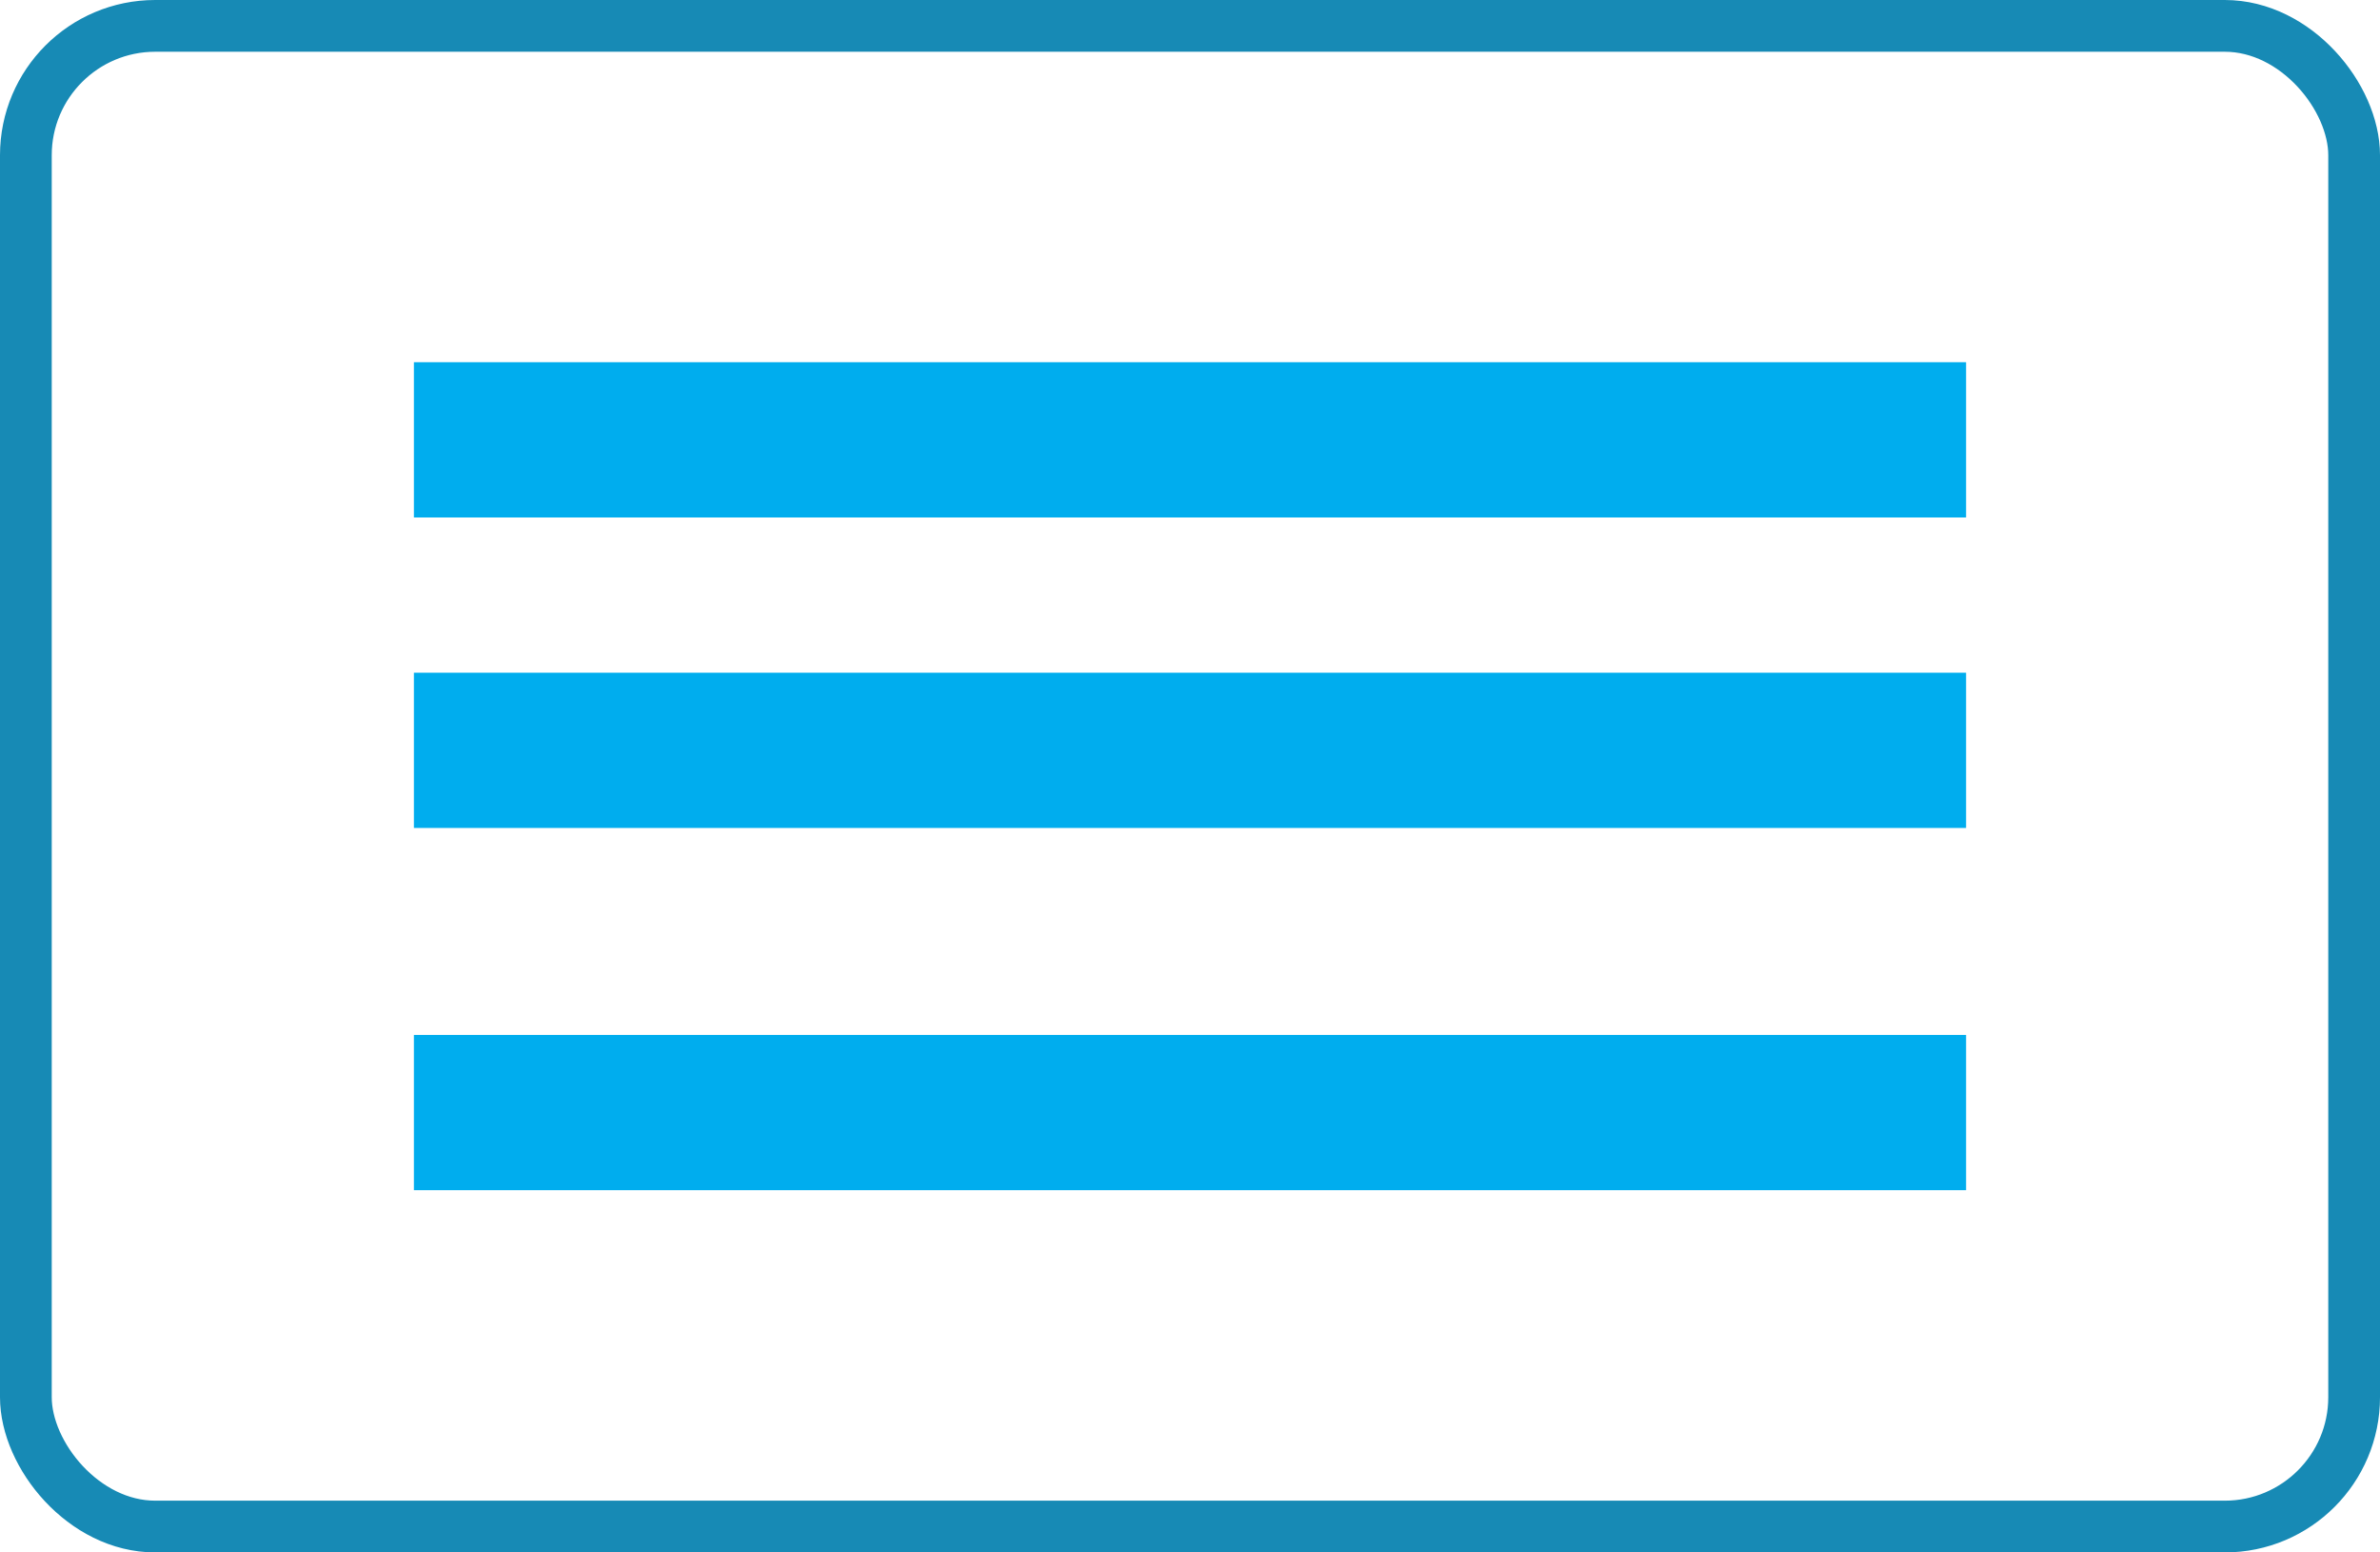
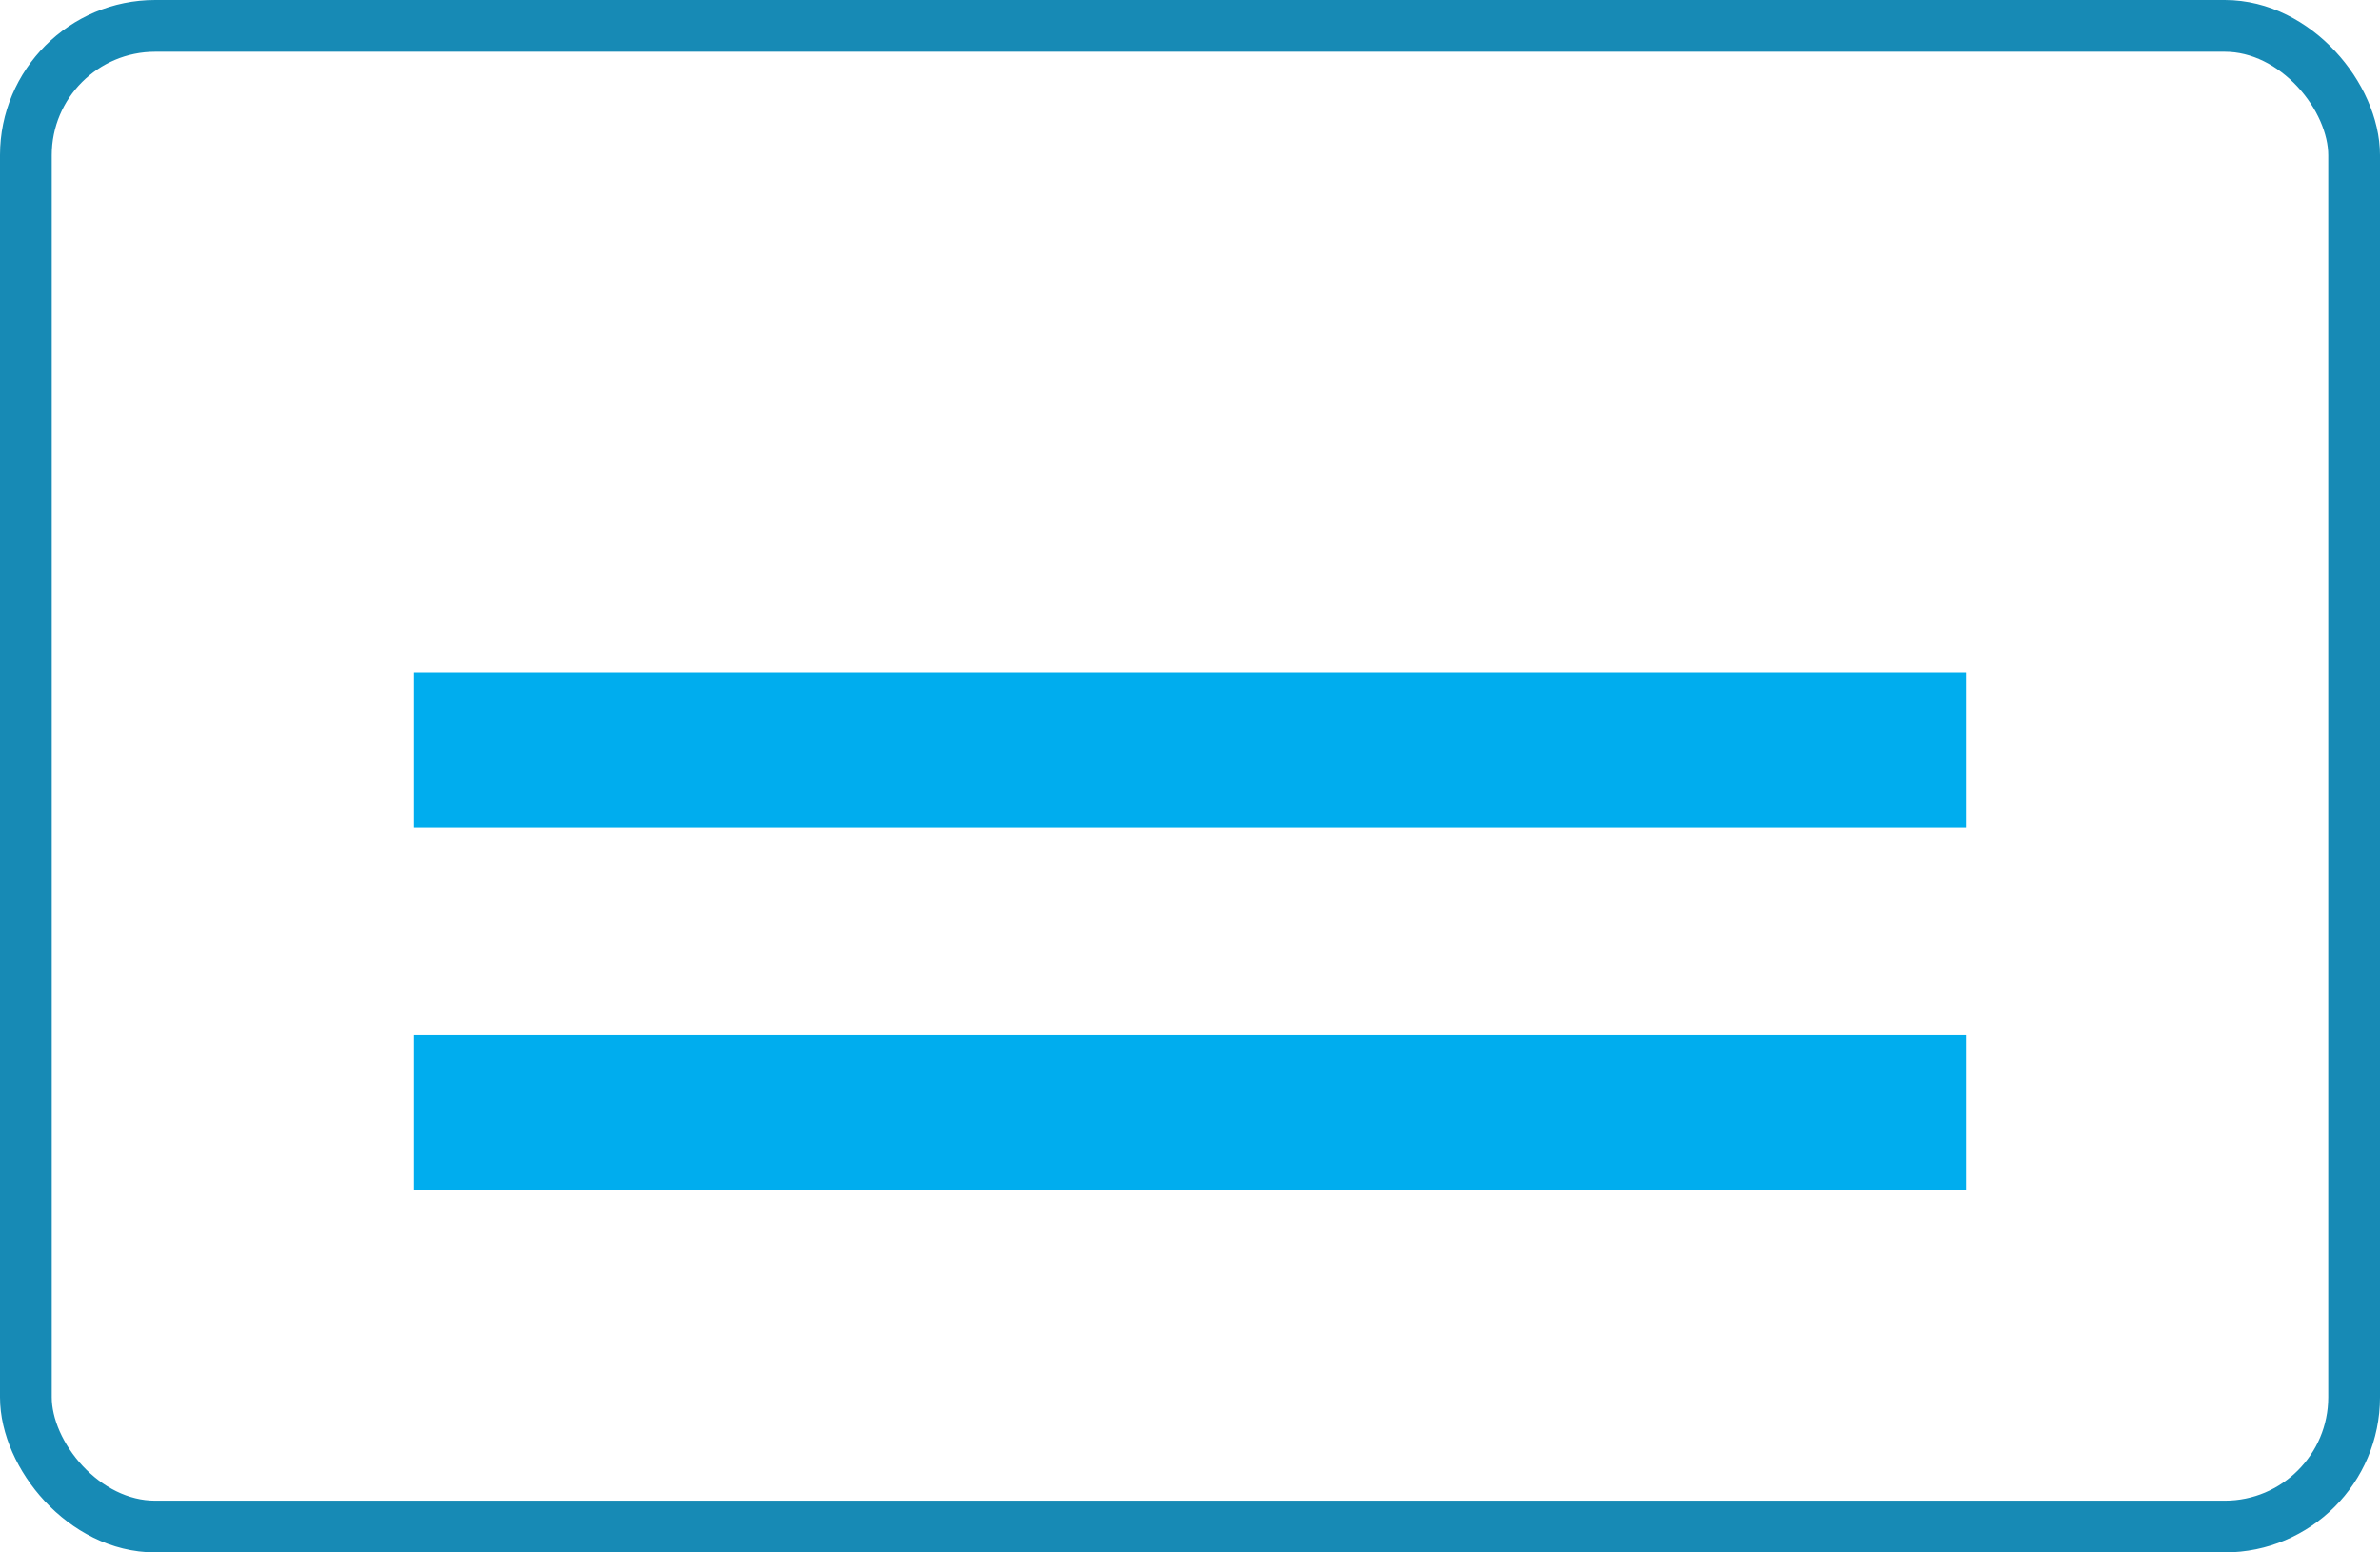
<svg xmlns="http://www.w3.org/2000/svg" width="46" height="30" viewBox="0 0 46 30" fill="none">
  <rect x="0.5" y="0.5" width="45" height="29" rx="2.5" stroke="#178AB5" />
-   <line x1="9.5" y1="8.5" x2="36.5" y2="8.5" stroke="#00ADEE" stroke-width="3" stroke-linecap="square" />
  <line x1="9.5" y1="14.5" x2="36.5" y2="14.5" stroke="#00ADEE" stroke-width="3" stroke-linecap="square" />
  <line x1="9.5" y1="21.5" x2="36.5" y2="21.5" stroke="#00ADEE" stroke-width="3" stroke-linecap="square" />
</svg>